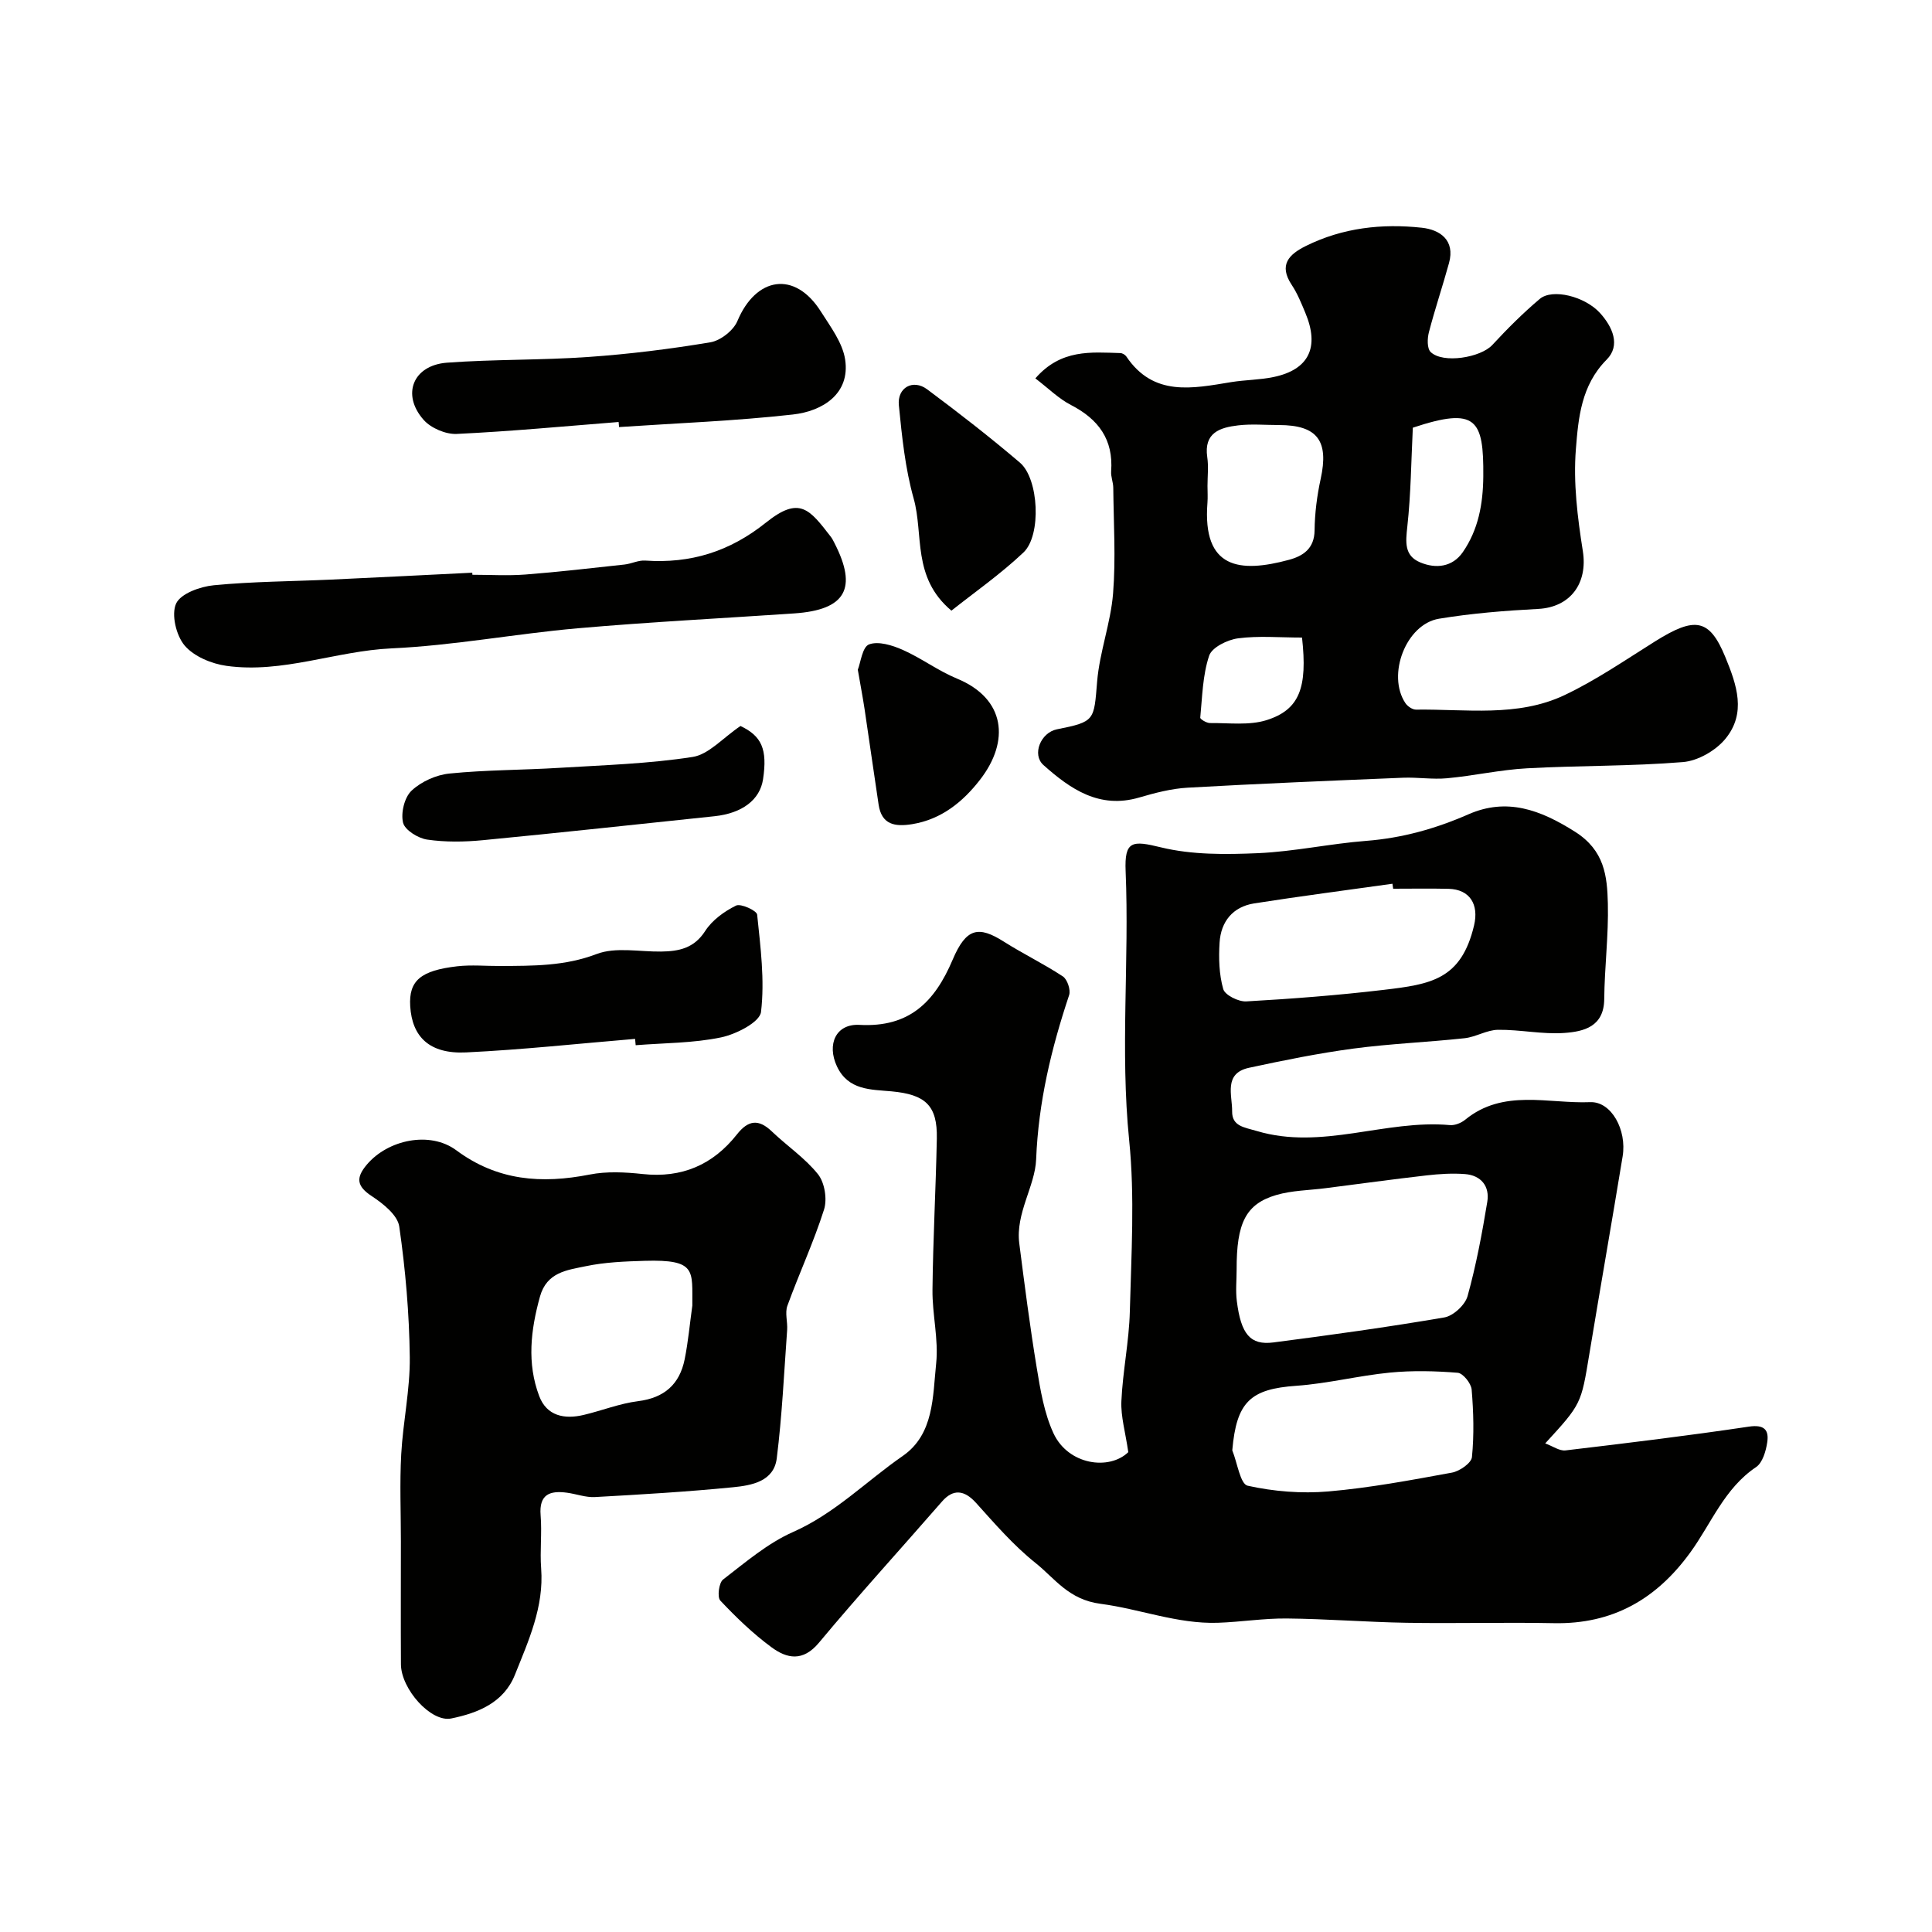
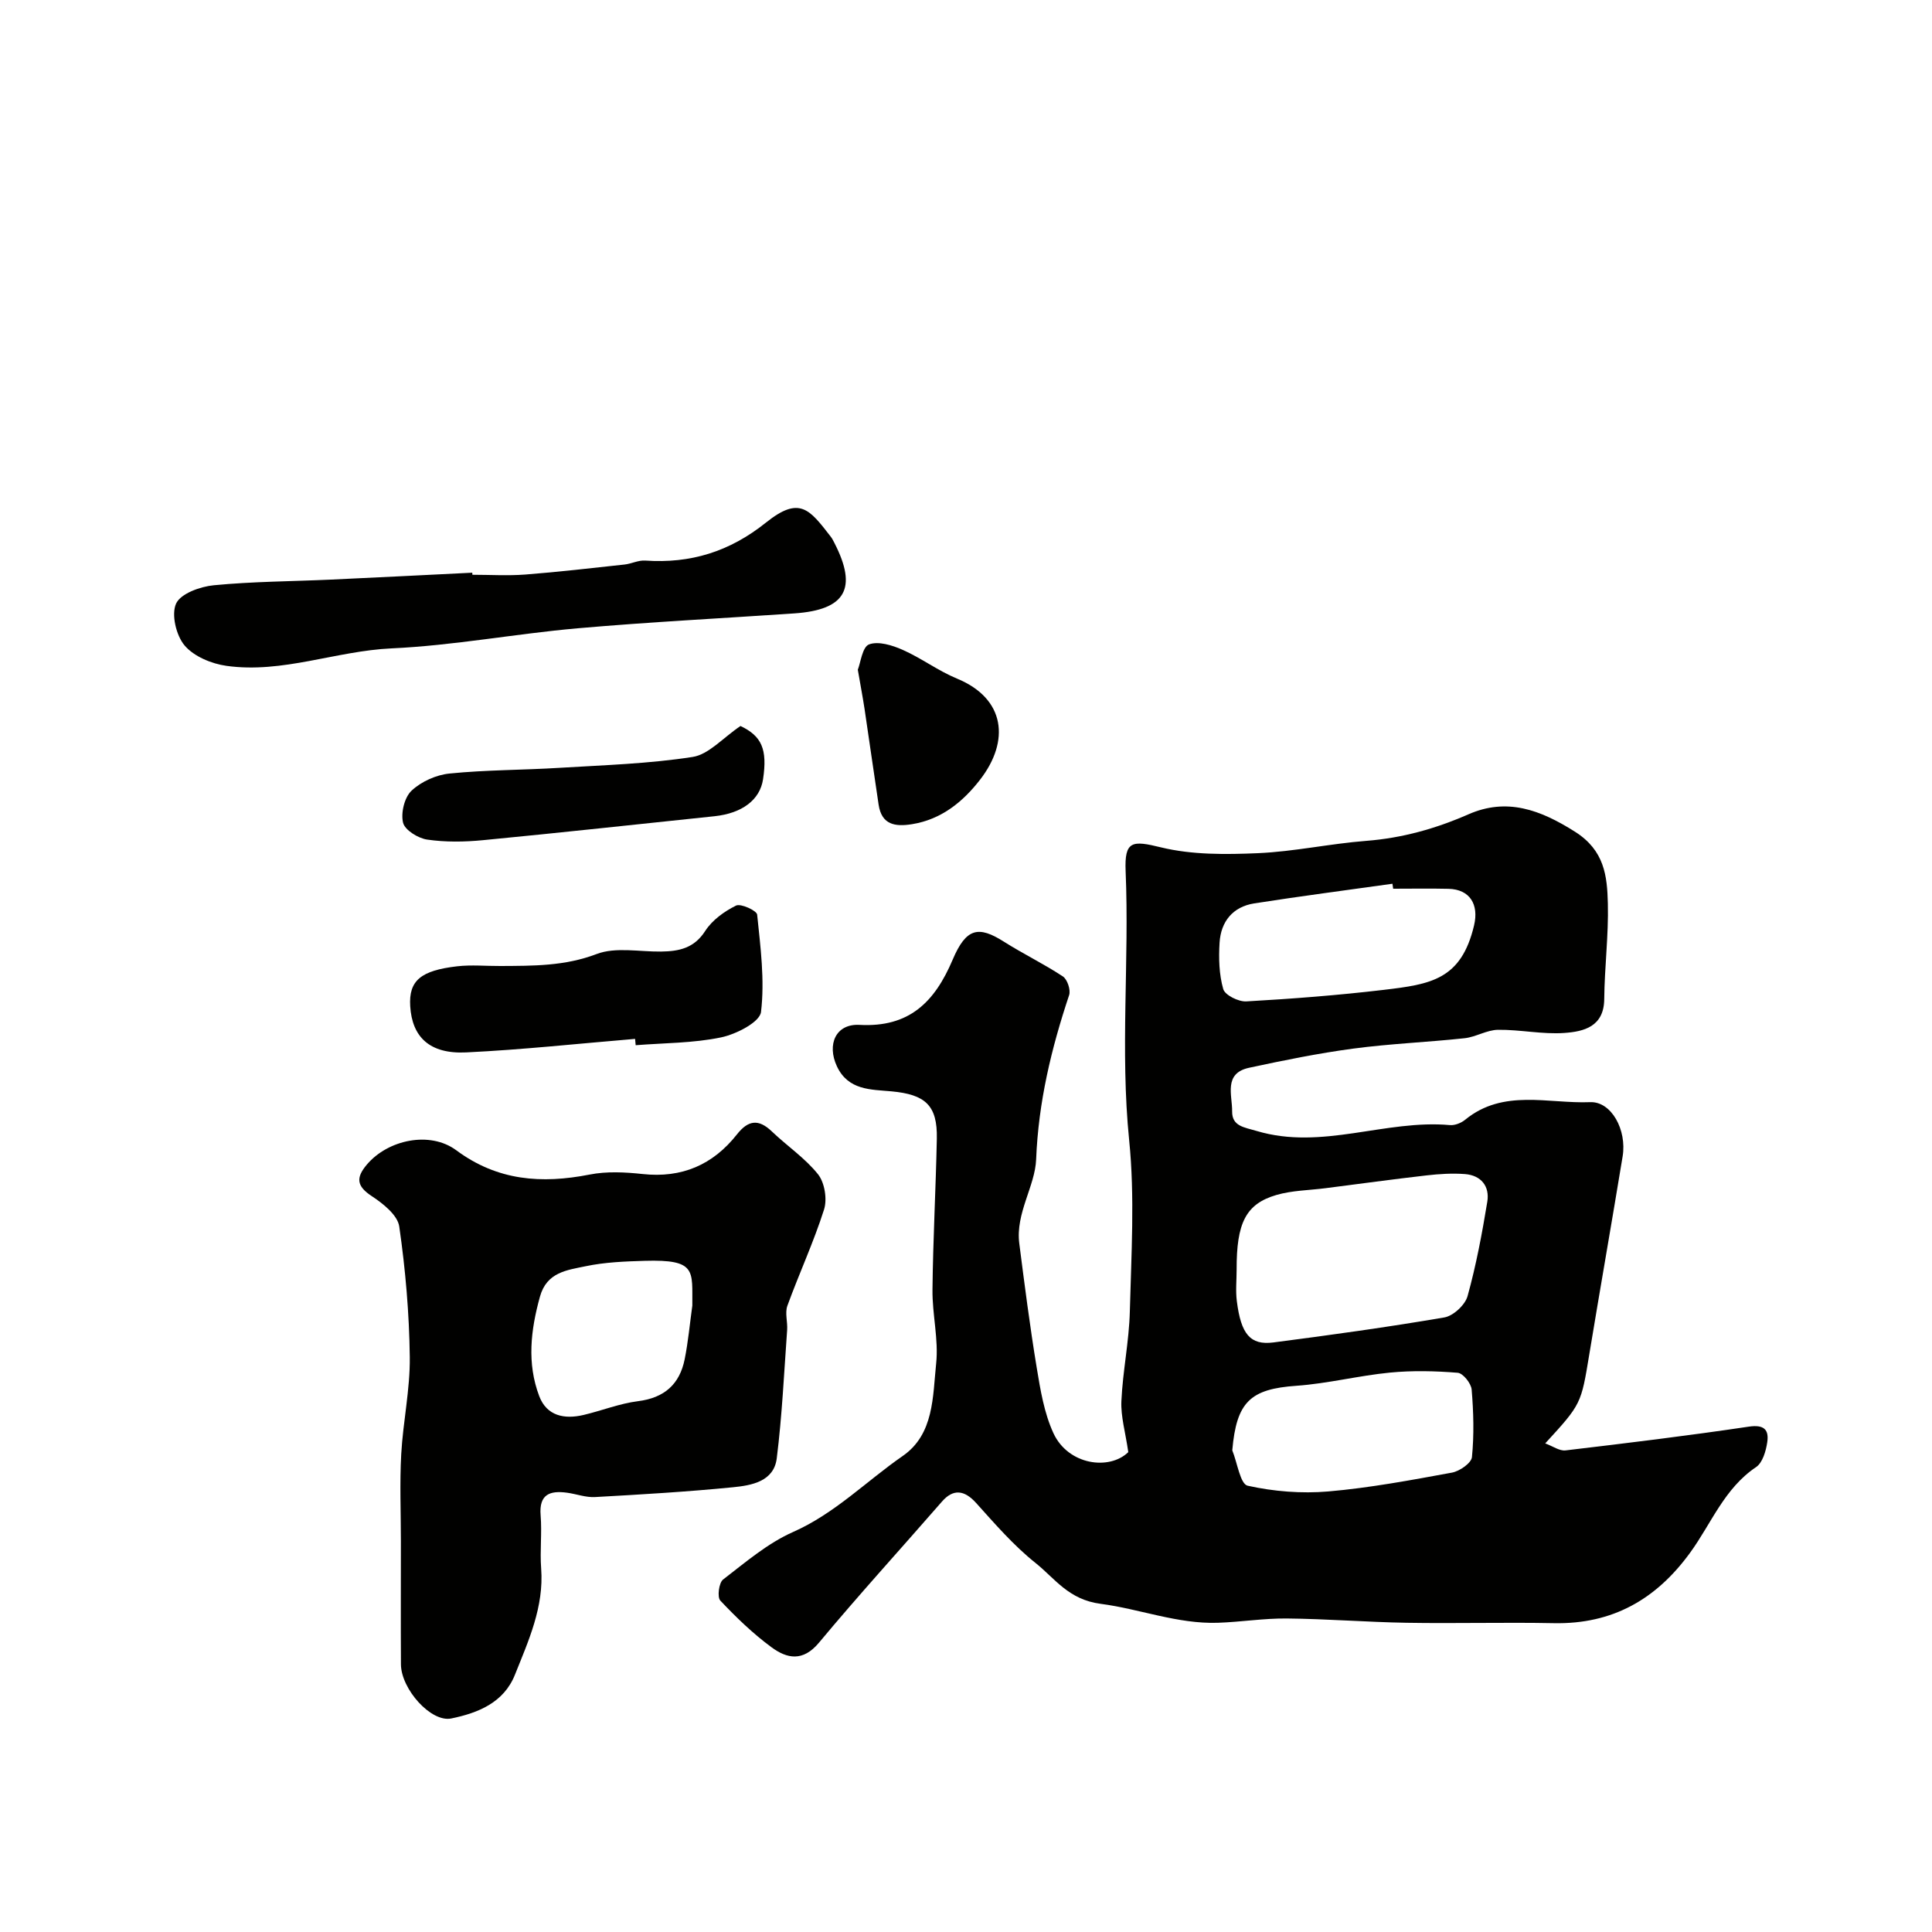
<svg xmlns="http://www.w3.org/2000/svg" enable-background="new 0 0 400 400" viewBox="0 0 400 400">
  <g fill="#010100">
    <path d="m233.6 300.65c-.6-4.15-1.57-7.38-1.43-10.55.28-6.21 1.59-12.37 1.75-18.57.3-11.82 1.05-23.76-.14-35.47-1.88-18.59.05-37.13-.73-55.67-.27-6.37 1.37-6.41 7.33-4.95 6.42 1.56 13.38 1.49 20.07 1.2 7.5-.33 14.93-1.97 22.43-2.55 7.42-.58 14.33-2.51 21.13-5.49 7.96-3.49 14.85-.97 22.06 3.59 6.14 3.88 6.68 9.18 6.82 14.89.16 6.58-.69 13.17-.75 19.76-.05 5.74-4.24 6.73-8.23 7.02-4.55.33-9.18-.71-13.77-.65-2.3.03-4.56 1.48-6.89 1.74-7.67.83-15.41 1.13-23.06 2.15-7.24.97-14.43 2.43-21.58 3.97-5.34 1.15-3.47 5.69-3.51 9.02-.04 3.11 2.52 3.3 5.1 4.07 13.52 4.04 26.63-2.43 39.99-1.22 1.03.09 2.34-.44 3.17-1.12 7.89-6.45 17.17-3.28 25.86-3.63 4.41-.18 7.63 5.77 6.73 11.22-2.25 13.69-4.65 27.35-6.91 41.03-1.69 10.23-1.63 10.24-9.12 18.4 1.56.57 2.95 1.6 4.21 1.45 12.67-1.5 25.33-3.04 37.95-4.92 3.17-.47 4.19.65 3.81 3.23-.27 1.83-.97 4.25-2.32 5.15-6.57 4.41-9.26 11.68-13.62 17.68-7.02 9.68-16.09 14.87-28.23 14.63-10.16-.2-20.33.09-30.49-.08-8.27-.14-16.53-.81-24.8-.89-4.76-.05-9.53.73-14.3.89-8.35.27-16.21-2.88-24.22-3.92-6.7-.86-9.48-5.25-13.56-8.5-4.51-3.6-8.37-8.07-12.26-12.39-2.45-2.72-4.76-2.95-7.08-.27-8.48 9.74-17.2 19.29-25.46 29.21-3.33 3.99-6.63 3.29-9.83.93-3.83-2.82-7.32-6.19-10.59-9.66-.67-.71-.29-3.69.57-4.35 4.64-3.57 9.23-7.52 14.5-9.85 8.66-3.83 15.14-10.5 22.69-15.73 6.52-4.51 6.21-12.32 6.93-19.14.53-5.01-.82-10.19-.76-15.28.11-10.44.69-20.87.9-31.3.14-6.9-2.39-9.13-9.4-9.78-4.23-.39-8.95-.18-11.29-5.19-2.11-4.53-.23-8.84 4.69-8.57 10.27.56 15.54-4.69 19.28-13.5 2.81-6.63 5.38-7.04 10.6-3.73 3.99 2.53 8.28 4.6 12.22 7.2.92.61 1.65 2.8 1.29 3.87-3.69 11.07-6.36 22.14-6.83 34.03-.22 5.52-4.29 11.14-3.49 17.37 1.1 8.59 2.2 17.19 3.61 25.73.76 4.61 1.54 9.4 3.47 13.58 3.06 6.59 11.55 7.74 15.49 3.91zm22.43-37.78c0 2.16-.23 4.36.04 6.49.86 6.87 2.78 9.19 7.56 8.58 11.83-1.53 23.65-3.17 35.41-5.18 1.85-.32 4.29-2.58 4.8-4.4 1.78-6.41 3.01-12.98 4.09-19.56.52-3.19-1.28-5.46-4.62-5.72-2.62-.2-5.31-.03-7.93.27-6.99.8-13.95 1.76-20.93 2.65-3.41.44-6.94.46-10.2 1.41-6.34 1.86-8.25 5.81-8.22 15.46zm-.9 37.41c1.04 2.55 1.65 6.98 3.18 7.32 5.4 1.2 11.16 1.66 16.68 1.19 8.59-.74 17.12-2.34 25.62-3.9 1.59-.29 4.02-1.98 4.14-3.21.46-4.62.33-9.34-.06-13.99-.11-1.28-1.79-3.38-2.88-3.47-4.65-.38-9.39-.49-14.03-.04-6.48.63-12.88 2.27-19.36 2.73-9.56.66-12.42 3.33-13.29 13.37zm33.31-116.28c-.05-.34-.1-.69-.15-1.03-9.54 1.34-19.11 2.58-28.63 4.07-4.42.7-6.89 3.76-7.16 8.12-.2 3.2-.11 6.58.76 9.62.36 1.25 3.16 2.64 4.77 2.55 9.5-.54 19-1.27 28.45-2.39 9.73-1.15 16.05-2.09 18.71-13.35 1.03-4.35-.88-7.46-5.28-7.57-3.82-.09-7.65-.02-11.47-.02z" />
-     <path d="m214.36 78.34c5.31-6.11 11.53-5.41 17.6-5.24.42.01.99.35 1.23.7 5.64 8.39 13.71 6.62 21.73 5.31 2.9-.47 5.9-.45 8.76-1.05 7.33-1.53 9.57-6.17 6.56-13.33-.82-1.96-1.63-3.98-2.8-5.74-2.75-4.15-.59-6.32 2.94-8.07 7.6-3.77 15.75-4.67 24-3.77 3.7.4 6.94 2.53 5.62 7.32s-2.91 9.51-4.16 14.31c-.34 1.29-.4 3.38.37 4.11 2.56 2.45 10.34 1.14 12.75-1.46 3.1-3.35 6.35-6.6 9.83-9.54 2.62-2.21 9.34-.54 12.48 2.92 2.58 2.85 4.32 6.69 1.36 9.66-5.27 5.3-5.85 12.08-6.36 18.51-.56 6.97.34 14.16 1.44 21.12 1.05 6.65-2.56 11.62-9.24 11.97-6.87.36-13.76.91-20.54 2.03-6.84 1.13-10.84 11.65-6.96 17.47.44.66 1.46 1.36 2.19 1.35 10.34-.14 21 1.61 30.73-2.99 6.57-3.11 12.64-7.3 18.84-11.18 8.18-5.11 11.18-4.71 14.46 3.24 2.42 5.87 4.4 11.65.04 16.97-2 2.44-5.7 4.57-8.8 4.82-10.72.88-21.52.7-32.27 1.29-5.54.3-11.03 1.55-16.57 2.06-3 .28-6.07-.23-9.1-.11-14.87.61-29.74 1.22-44.59 2.06-3.38.19-6.77 1.08-10.05 2.04-8.24 2.41-14.23-1.75-19.81-6.72-2.45-2.18-.56-6.73 2.77-7.4 7.93-1.58 7.67-1.82 8.34-9.9.51-6.13 2.81-12.11 3.3-18.23.58-7.25.11-14.59.04-21.89-.01-1.13-.52-2.28-.44-3.4.49-6.58-2.62-10.78-8.3-13.72-2.56-1.31-4.69-3.46-7.39-5.52zm35.64 22.27c0 1.16.08 2.33-.01 3.48-1.07 13.76 6.74 14.55 16.86 11.82 2.93-.79 5.28-2.31 5.32-6.11.04-3.55.5-7.16 1.26-10.64 1.73-7.9-.67-11.15-8.64-11.16-2.82 0-5.67-.26-8.45.07-3.73.44-7.13 1.49-6.39 6.58.29 1.94.05 3.97.05 5.96zm42.51-12.06c-.34 6.92-.4 13.74-1.14 20.48-.35 3.2-.66 6.01 2.65 7.4 3.27 1.38 6.7.97 8.83-2.1 3.23-4.67 4.2-9.98 4.25-15.72.09-11.79-1.41-14.44-14.59-10.06zm-22.94 43.45c-4.63 0-9-.4-13.24.16-2.2.29-5.42 1.87-5.99 3.6-1.35 4.04-1.42 8.51-1.84 12.82-.03.32 1.32 1.13 2.02 1.12 3.92-.04 8.09.53 11.7-.6 6.83-2.16 8.51-6.69 7.35-17.1z" />
    <path d="m83 319.07c0-6-.26-12.01.07-18 .37-6.71 1.85-13.41 1.77-20.1-.11-9.03-.89-18.11-2.18-27.04-.34-2.35-3.34-4.74-5.67-6.27-3.16-2.07-3.35-3.81-1.04-6.54 4.36-5.16 13.06-7.02 18.53-2.96 8.52 6.32 17.65 6.97 27.6 5.02 3.53-.7 7.35-.5 10.97-.11 8.12.88 14.56-1.91 19.52-8.2 2.34-2.97 4.48-3.26 7.24-.61 3.15 3.01 6.88 5.51 9.56 8.87 1.37 1.73 1.92 5.14 1.24 7.29-2.15 6.76-5.16 13.24-7.59 19.92-.54 1.48.07 3.34-.05 5.01-.64 8.87-1.05 17.77-2.15 26.58-.6 4.81-5.23 5.61-9.06 5.99-9.5.94-19.04 1.5-28.57 2.03-1.91.11-3.85-.64-5.79-.9-3.54-.48-5.83.31-5.47 4.69.3 3.64-.17 7.35.11 10.99.6 7.96-2.61 14.95-5.43 22.01-2.31 5.79-7.66 7.92-13.18 9.05-4.2.86-10.38-6.08-10.42-11.2-.05-8.52-.01-17.02-.01-25.52zm60.34-48.77c-.06-7.21.96-9.58-9.86-9.26-4.09.12-8.25.28-12.23 1.12-3.81.8-8.05 1.2-9.46 6.3-1.92 6.92-2.72 13.8-.15 20.59 1.56 4.12 5.22 4.84 9.19 3.9 3.77-.89 7.45-2.37 11.26-2.85 5.45-.68 8.61-3.49 9.66-8.66.74-3.67 1.07-7.43 1.59-11.14z" />
    <path d="m97.8 119c3.66 0 7.34.23 10.98-.05 6.85-.53 13.68-1.33 20.52-2.07 1.44-.16 2.88-.92 4.28-.82 9.39.65 17.48-1.84 25.01-7.87 6.96-5.57 9-2.77 13.42 2.94.3.38.51.83.74 1.27 4.85 9.44 2.34 13.87-8.31 14.6-14.95 1.02-29.91 1.77-44.83 3.08-12.88 1.13-25.67 3.57-38.56 4.16-11.52.53-22.55 5.24-34.15 3.62-3.1-.43-6.76-1.95-8.68-4.22-1.75-2.07-2.79-6.42-1.76-8.68.95-2.07 4.99-3.52 7.81-3.79 8.05-.78 16.17-.8 24.26-1.17 9.75-.45 19.5-.95 29.25-1.43.01.14.01.28.02.43z" />
-     <path d="m128.08 87.37c-11.17.88-22.33 1.94-33.51 2.47-2.28.11-5.35-1.2-6.86-2.91-4.64-5.24-2.2-11.31 4.83-11.84 9.72-.72 19.5-.5 29.23-1.18 8.47-.59 16.93-1.64 25.3-3.04 2.11-.35 4.79-2.45 5.61-4.42 3.81-9.09 11.84-10.52 17.26-1.97 2 3.16 4.51 6.47 5.04 9.97 1.06 7.06-4.63 10.68-10.83 11.37-11.94 1.34-23.98 1.79-35.98 2.6-.04-.34-.07-.7-.09-1.05z" />
    <path d="m131.49 215.09c-11.66.97-23.3 2.24-34.97 2.8-7.65.37-11.2-3.26-11.59-9.56-.33-5.35 2.23-7.4 9.73-8.27 2.95-.34 5.98-.04 8.98-.06 6.72-.04 13.28.04 19.89-2.48 3.94-1.5 8.86-.45 13.34-.51 3.7-.05 6.84-.68 9.14-4.27 1.44-2.24 3.95-4.05 6.38-5.25.98-.48 4.28 1.04 4.37 1.87.69 6.7 1.59 13.55.8 20.15-.25 2.12-5.15 4.62-8.27 5.27-5.76 1.2-11.77 1.15-17.68 1.62-.04-.44-.08-.87-.12-1.31z" />
    <path d="m153.31 150.31c4.38 2.08 5.61 4.79 4.67 11.03-.64 4.25-4.31 7.04-10.04 7.65-15.98 1.67-31.96 3.42-47.95 4.96-3.82.37-7.76.43-11.54-.12-1.88-.27-4.63-1.97-5-3.5-.49-2.02.28-5.24 1.76-6.63 2.01-1.89 5.11-3.28 7.87-3.55 7.55-.76 15.18-.71 22.77-1.18 9.2-.56 18.46-.84 27.54-2.25 3.34-.51 6.22-3.91 9.92-6.41z" />
-     <path d="m196.98 126.43c-8.21-6.9-5.71-15.75-7.82-23.23-1.75-6.23-2.42-12.8-3.06-19.28-.37-3.68 2.93-5.49 5.85-3.32 6.55 4.88 13.01 9.9 19.22 15.19 3.91 3.33 4.49 15.04.73 18.59-4.78 4.52-10.23 8.32-14.92 12.05z" />
    <path d="m177.6 138.66c.58-1.45.93-4.71 2.32-5.24 1.92-.73 4.82.17 6.96 1.12 3.87 1.71 7.34 4.34 11.24 5.95 10.05 4.14 11 12.93 4.79 20.94-3.53 4.56-8 8.23-14.09 9.21-3.5.56-6.28.13-6.91-4.03-1-6.6-1.92-13.21-2.91-19.81-.37-2.43-.83-4.83-1.4-8.14z" />
  </g>
</svg>